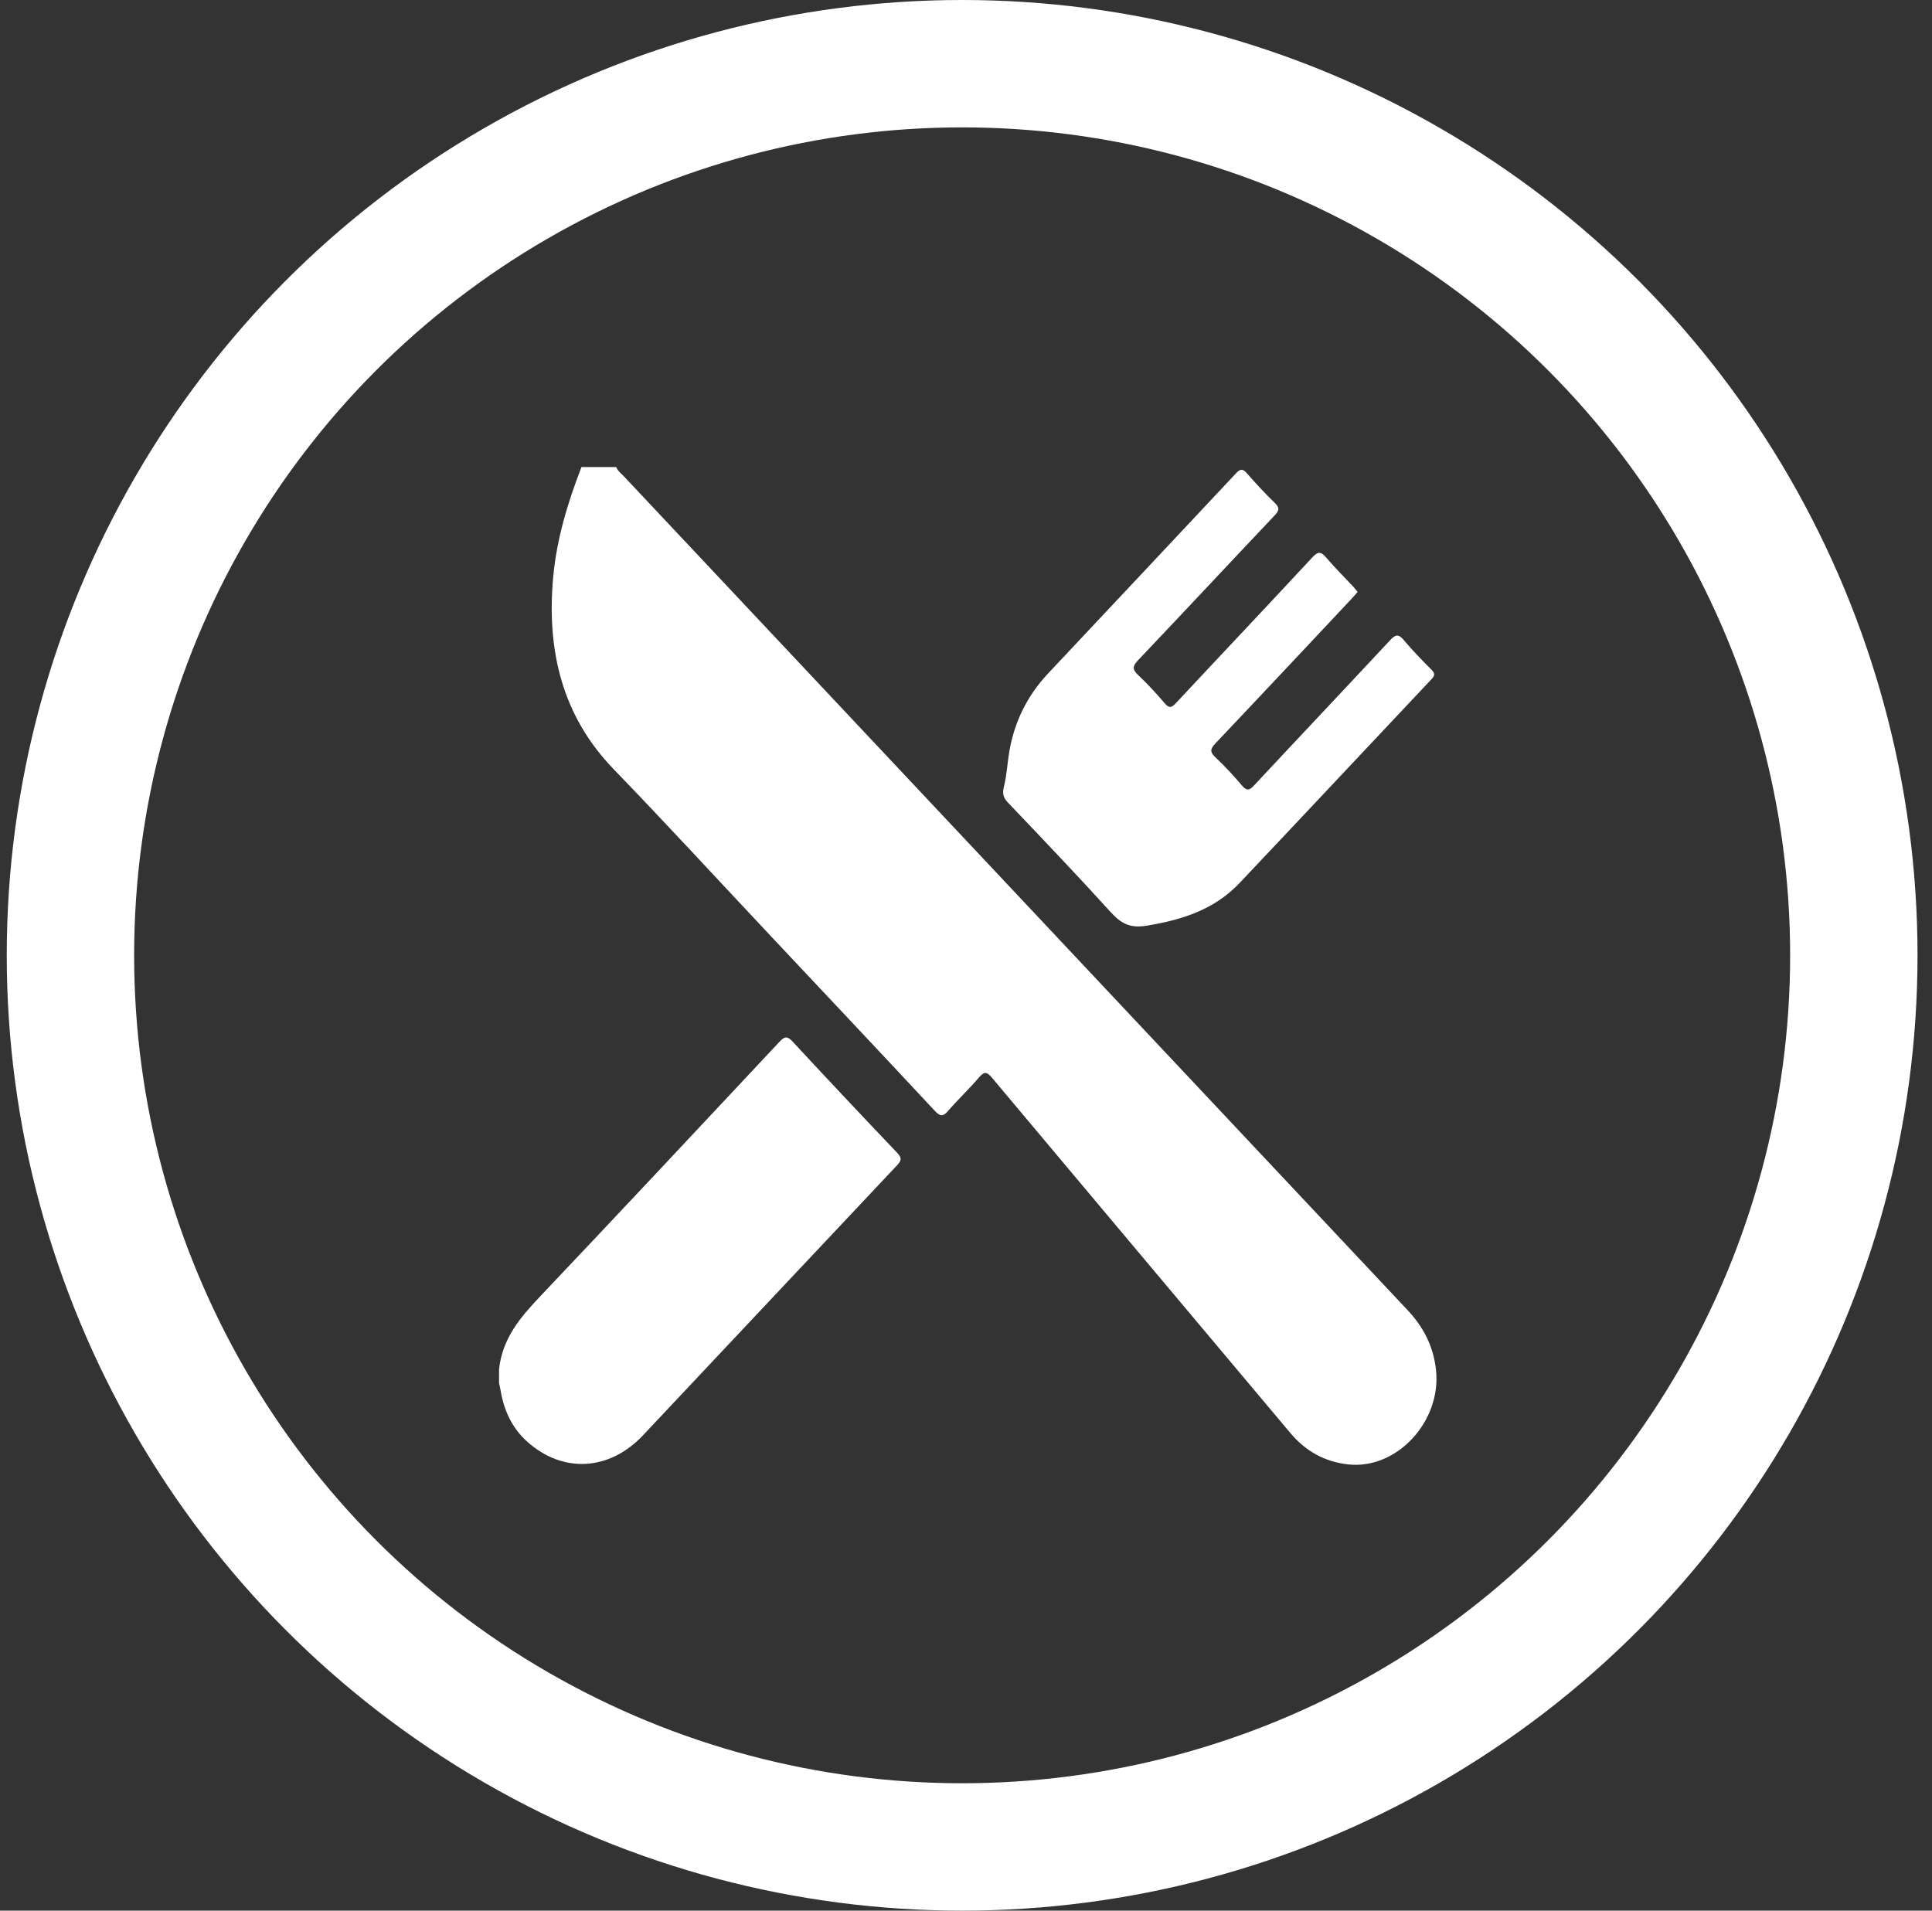
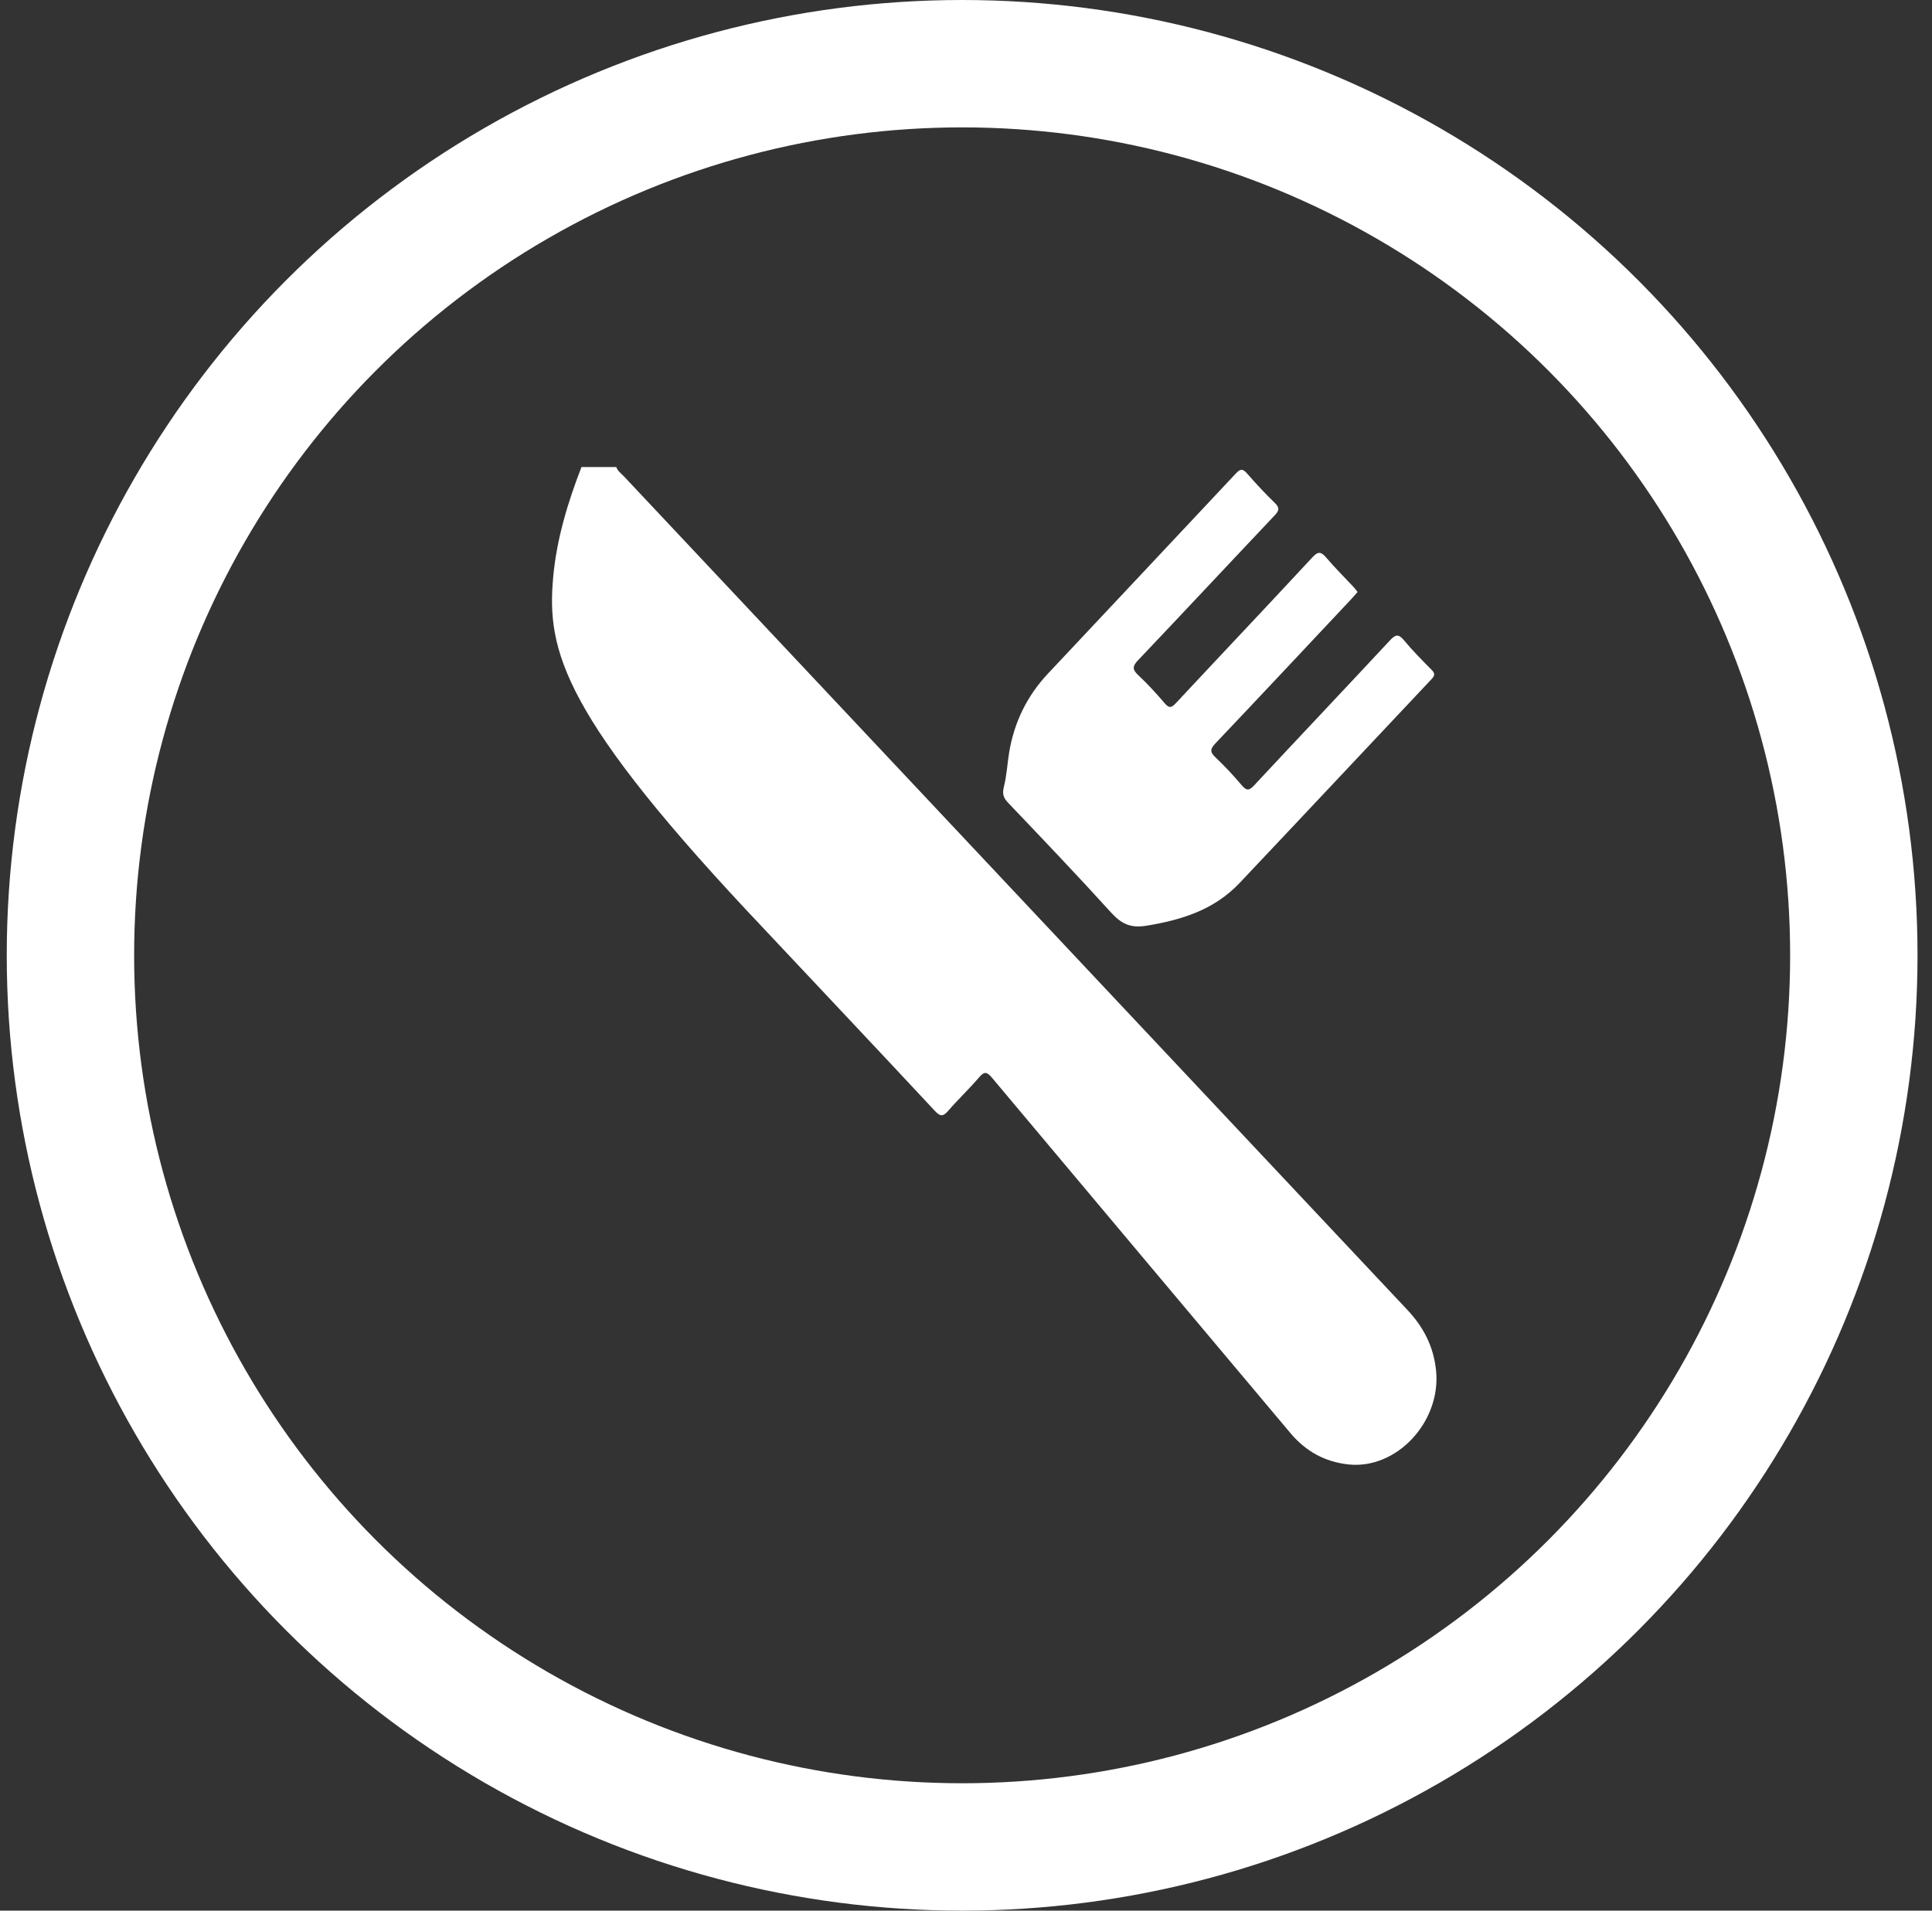
<svg xmlns="http://www.w3.org/2000/svg" width="91" height="90" viewBox="0 0 91 90" fill="none">
  <rect x="0" y="0" width="91" height="90" fill="#333333" stroke="none" />
  <circle cx="45.318" cy="45" r="42" stroke="white" stroke-width="6" />
  <g clip-path="url(#clip0_1082_1805)">
-     <path d="M29.027 22C29.096 22.195 29.262 22.303 29.391 22.442C41.689 35.53 53.987 48.617 66.289 61.702C67.034 62.494 67.517 63.4 67.639 64.539C67.898 66.955 65.79 69.233 63.505 68.981C62.412 68.86 61.511 68.375 60.776 67.5C56.094 61.922 51.403 56.352 46.726 50.769C46.485 50.481 46.362 50.461 46.114 50.751C45.651 51.293 45.131 51.782 44.664 52.321C44.427 52.596 44.296 52.608 44.035 52.33C41.373 49.474 38.695 46.635 36.022 43.791C33.654 41.27 31.311 38.723 28.909 36.238C26.484 33.731 25.742 30.66 26.055 27.196C26.219 25.385 26.741 23.674 27.388 22H29.027Z" fill="white" />
-     <path d="M23.506 64.5C23.66 63.051 24.503 62.058 25.427 61.083C29.202 57.097 32.956 53.09 36.709 49.079C36.956 48.813 37.083 48.791 37.341 49.071C38.964 50.825 40.603 52.564 42.25 54.294C42.484 54.538 42.473 54.658 42.246 54.898C38.255 59.13 34.276 63.376 30.287 67.609C28.694 69.3 26.492 69.411 24.814 67.893C24.135 67.278 23.747 66.469 23.586 65.537C23.563 65.405 23.533 65.274 23.506 65.143L23.506 64.5Z" fill="white" />
+     <path d="M29.027 22C29.096 22.195 29.262 22.303 29.391 22.442C41.689 35.53 53.987 48.617 66.289 61.702C67.034 62.494 67.517 63.4 67.639 64.539C67.898 66.955 65.79 69.233 63.505 68.981C62.412 68.86 61.511 68.375 60.776 67.5C56.094 61.922 51.403 56.352 46.726 50.769C46.485 50.481 46.362 50.461 46.114 50.751C45.651 51.293 45.131 51.782 44.664 52.321C44.427 52.596 44.296 52.608 44.035 52.33C41.373 49.474 38.695 46.635 36.022 43.791C26.484 33.731 25.742 30.66 26.055 27.196C26.219 25.385 26.741 23.674 27.388 22H29.027Z" fill="white" />
    <path d="M63.944 27.885C63.839 28.003 63.754 28.106 63.665 28.201C61.531 30.473 59.401 32.748 57.257 35.008C57.008 35.27 56.971 35.412 57.249 35.674C57.69 36.089 58.105 36.537 58.499 37.002C58.722 37.264 58.846 37.236 59.07 36.996C61.195 34.716 63.337 32.454 65.462 30.172C65.716 29.898 65.861 29.836 66.127 30.157C66.534 30.65 66.986 31.102 67.433 31.555C67.601 31.724 67.584 31.825 67.428 31.99C64.415 35.187 61.412 38.393 58.395 41.584C57.188 42.863 55.666 43.329 54.016 43.604C53.229 43.735 52.806 43.508 52.306 42.956C50.72 41.206 49.09 39.501 47.464 37.793C47.237 37.554 47.21 37.357 47.291 37.034C47.419 36.521 47.445 35.98 47.531 35.454C47.767 34.01 48.386 32.771 49.355 31.736C52.309 28.586 55.272 25.444 58.222 22.291C58.425 22.075 58.538 22.077 58.729 22.293C59.152 22.773 59.584 23.246 60.042 23.685C60.299 23.931 60.241 24.064 60.025 24.292C57.883 26.555 55.757 28.835 53.611 31.093C53.342 31.375 53.322 31.529 53.611 31.801C54.052 32.216 54.466 32.665 54.861 33.13C55.074 33.38 55.188 33.333 55.39 33.117C57.527 30.827 59.68 28.555 61.811 26.258C62.087 25.96 62.224 25.98 62.47 26.269C62.874 26.745 63.318 27.183 63.744 27.638C63.812 27.711 63.871 27.794 63.944 27.884V27.885Z" fill="white" />
  </g>
  <defs>
    <clipPath id="clip0_1082_1805">
      <rect width="44.154" height="47" fill="white" transform="translate(23.506 22)" />
    </clipPath>
  </defs>
</svg>